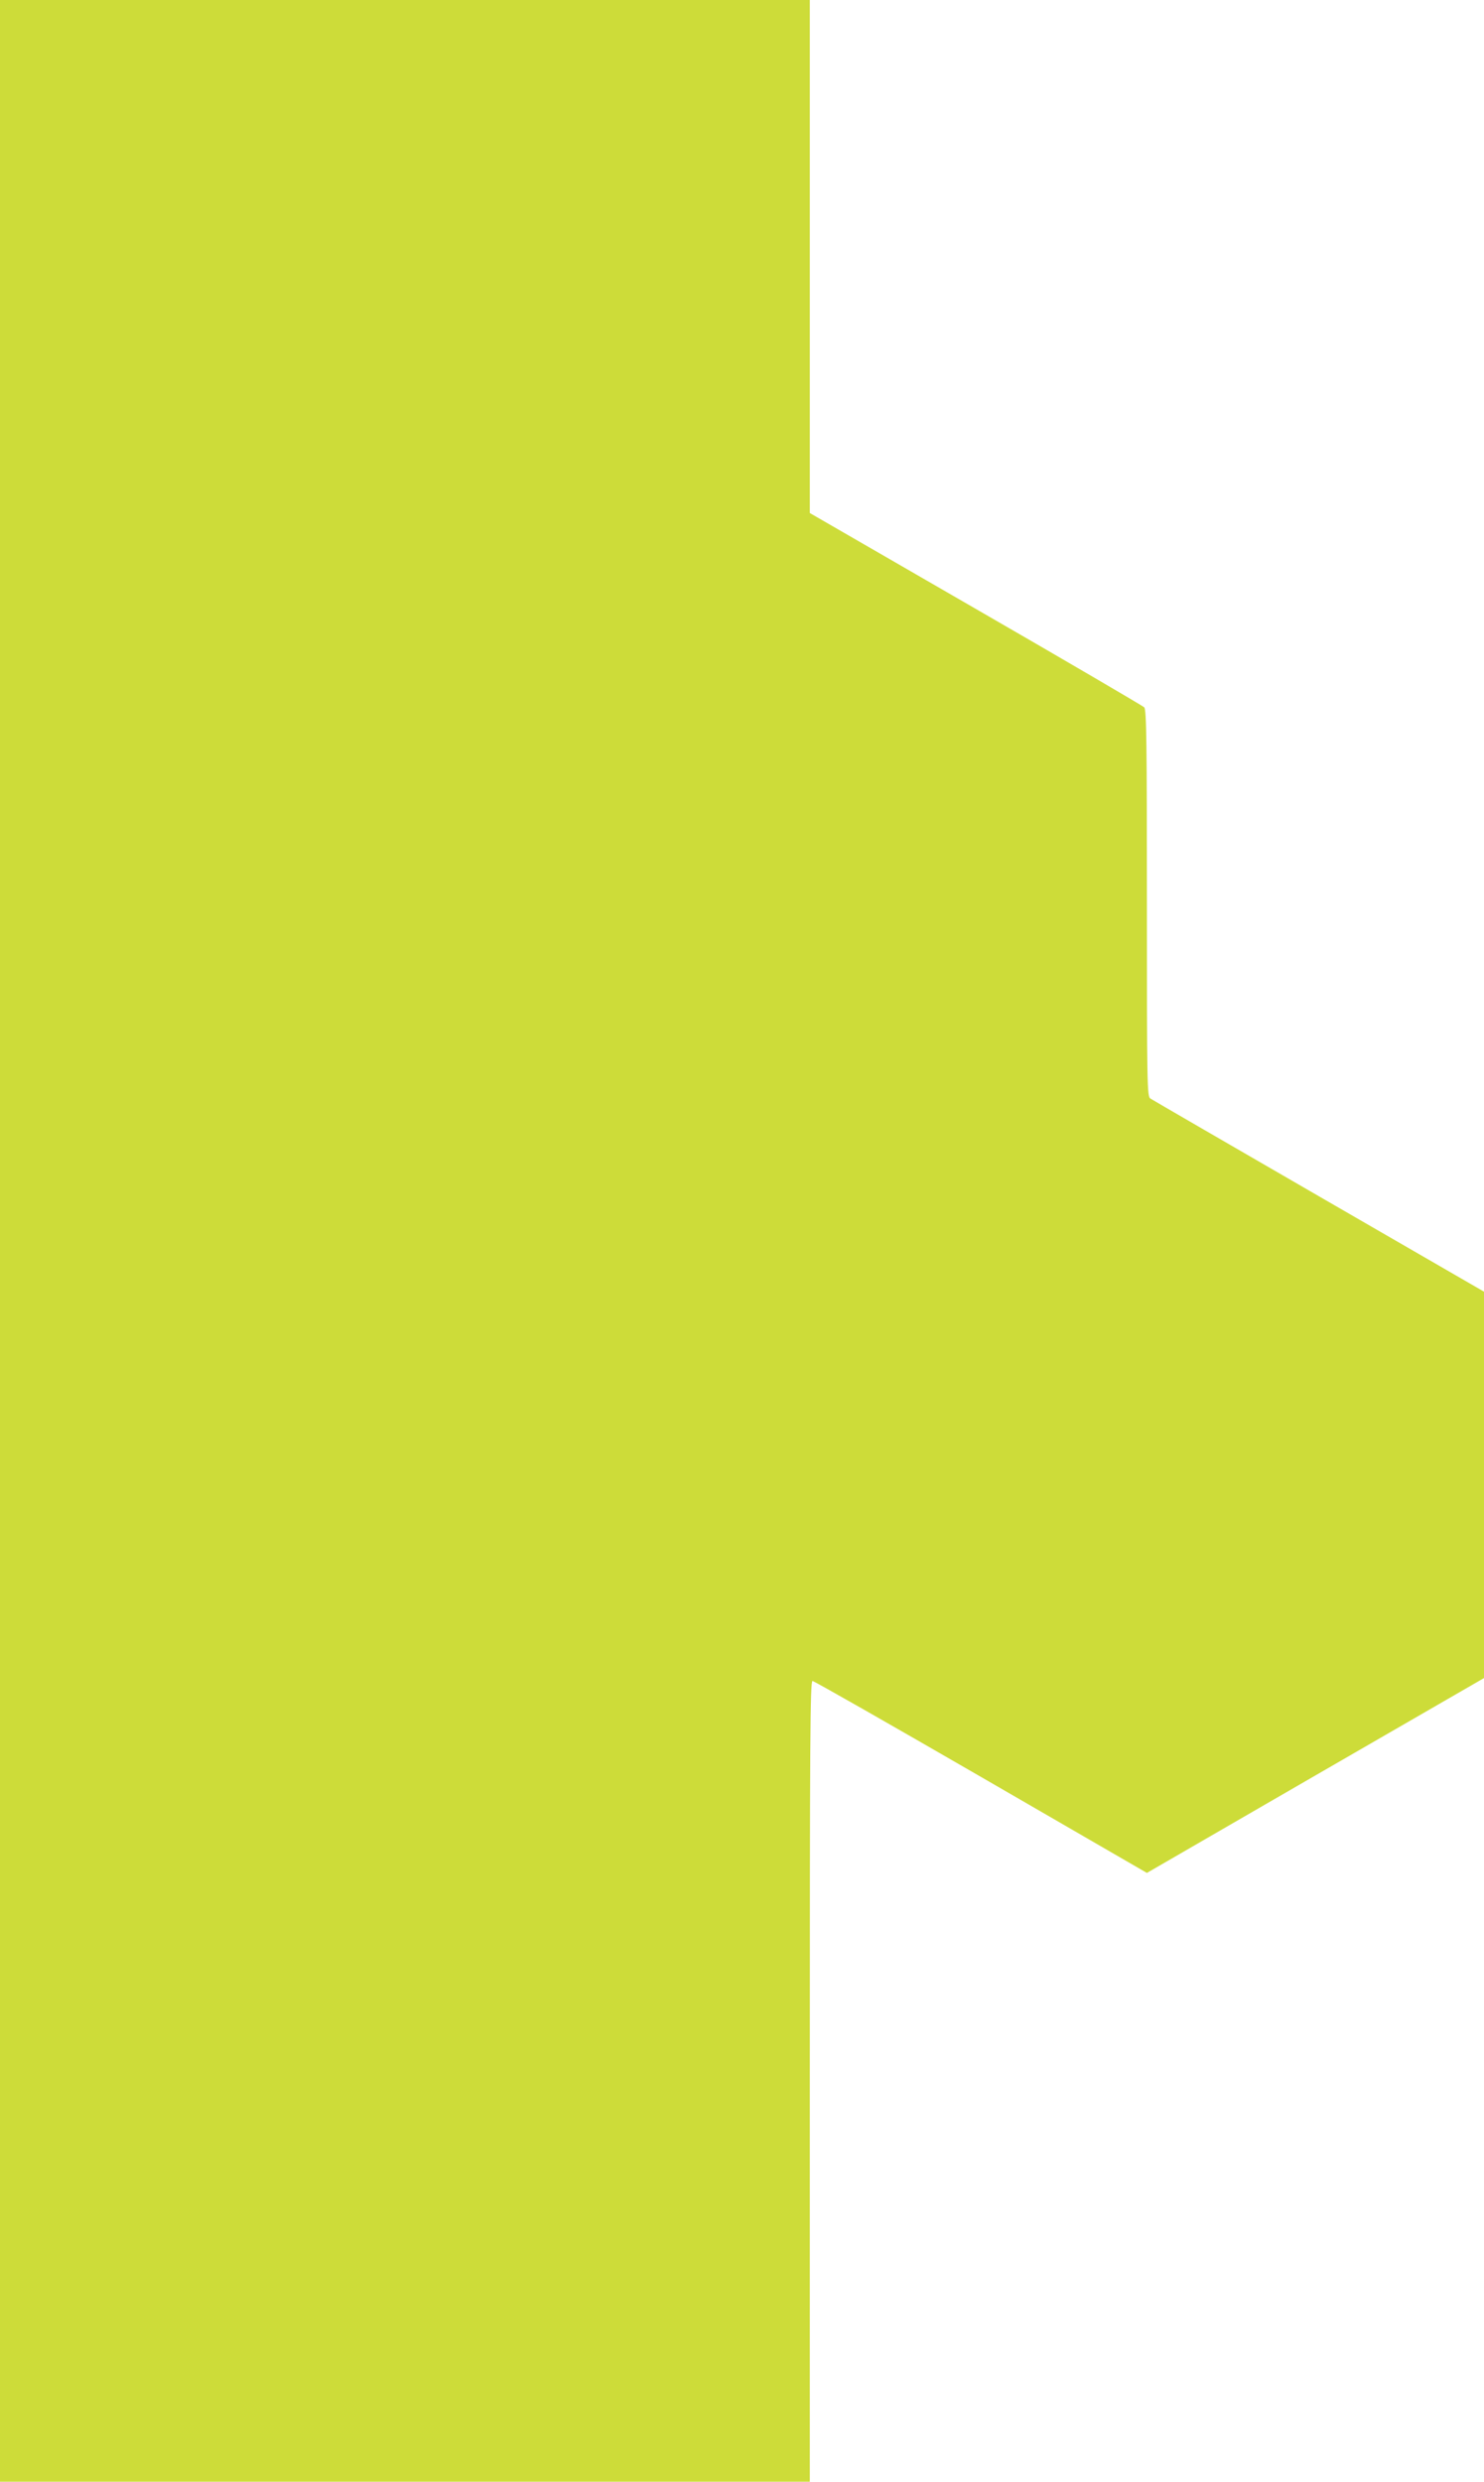
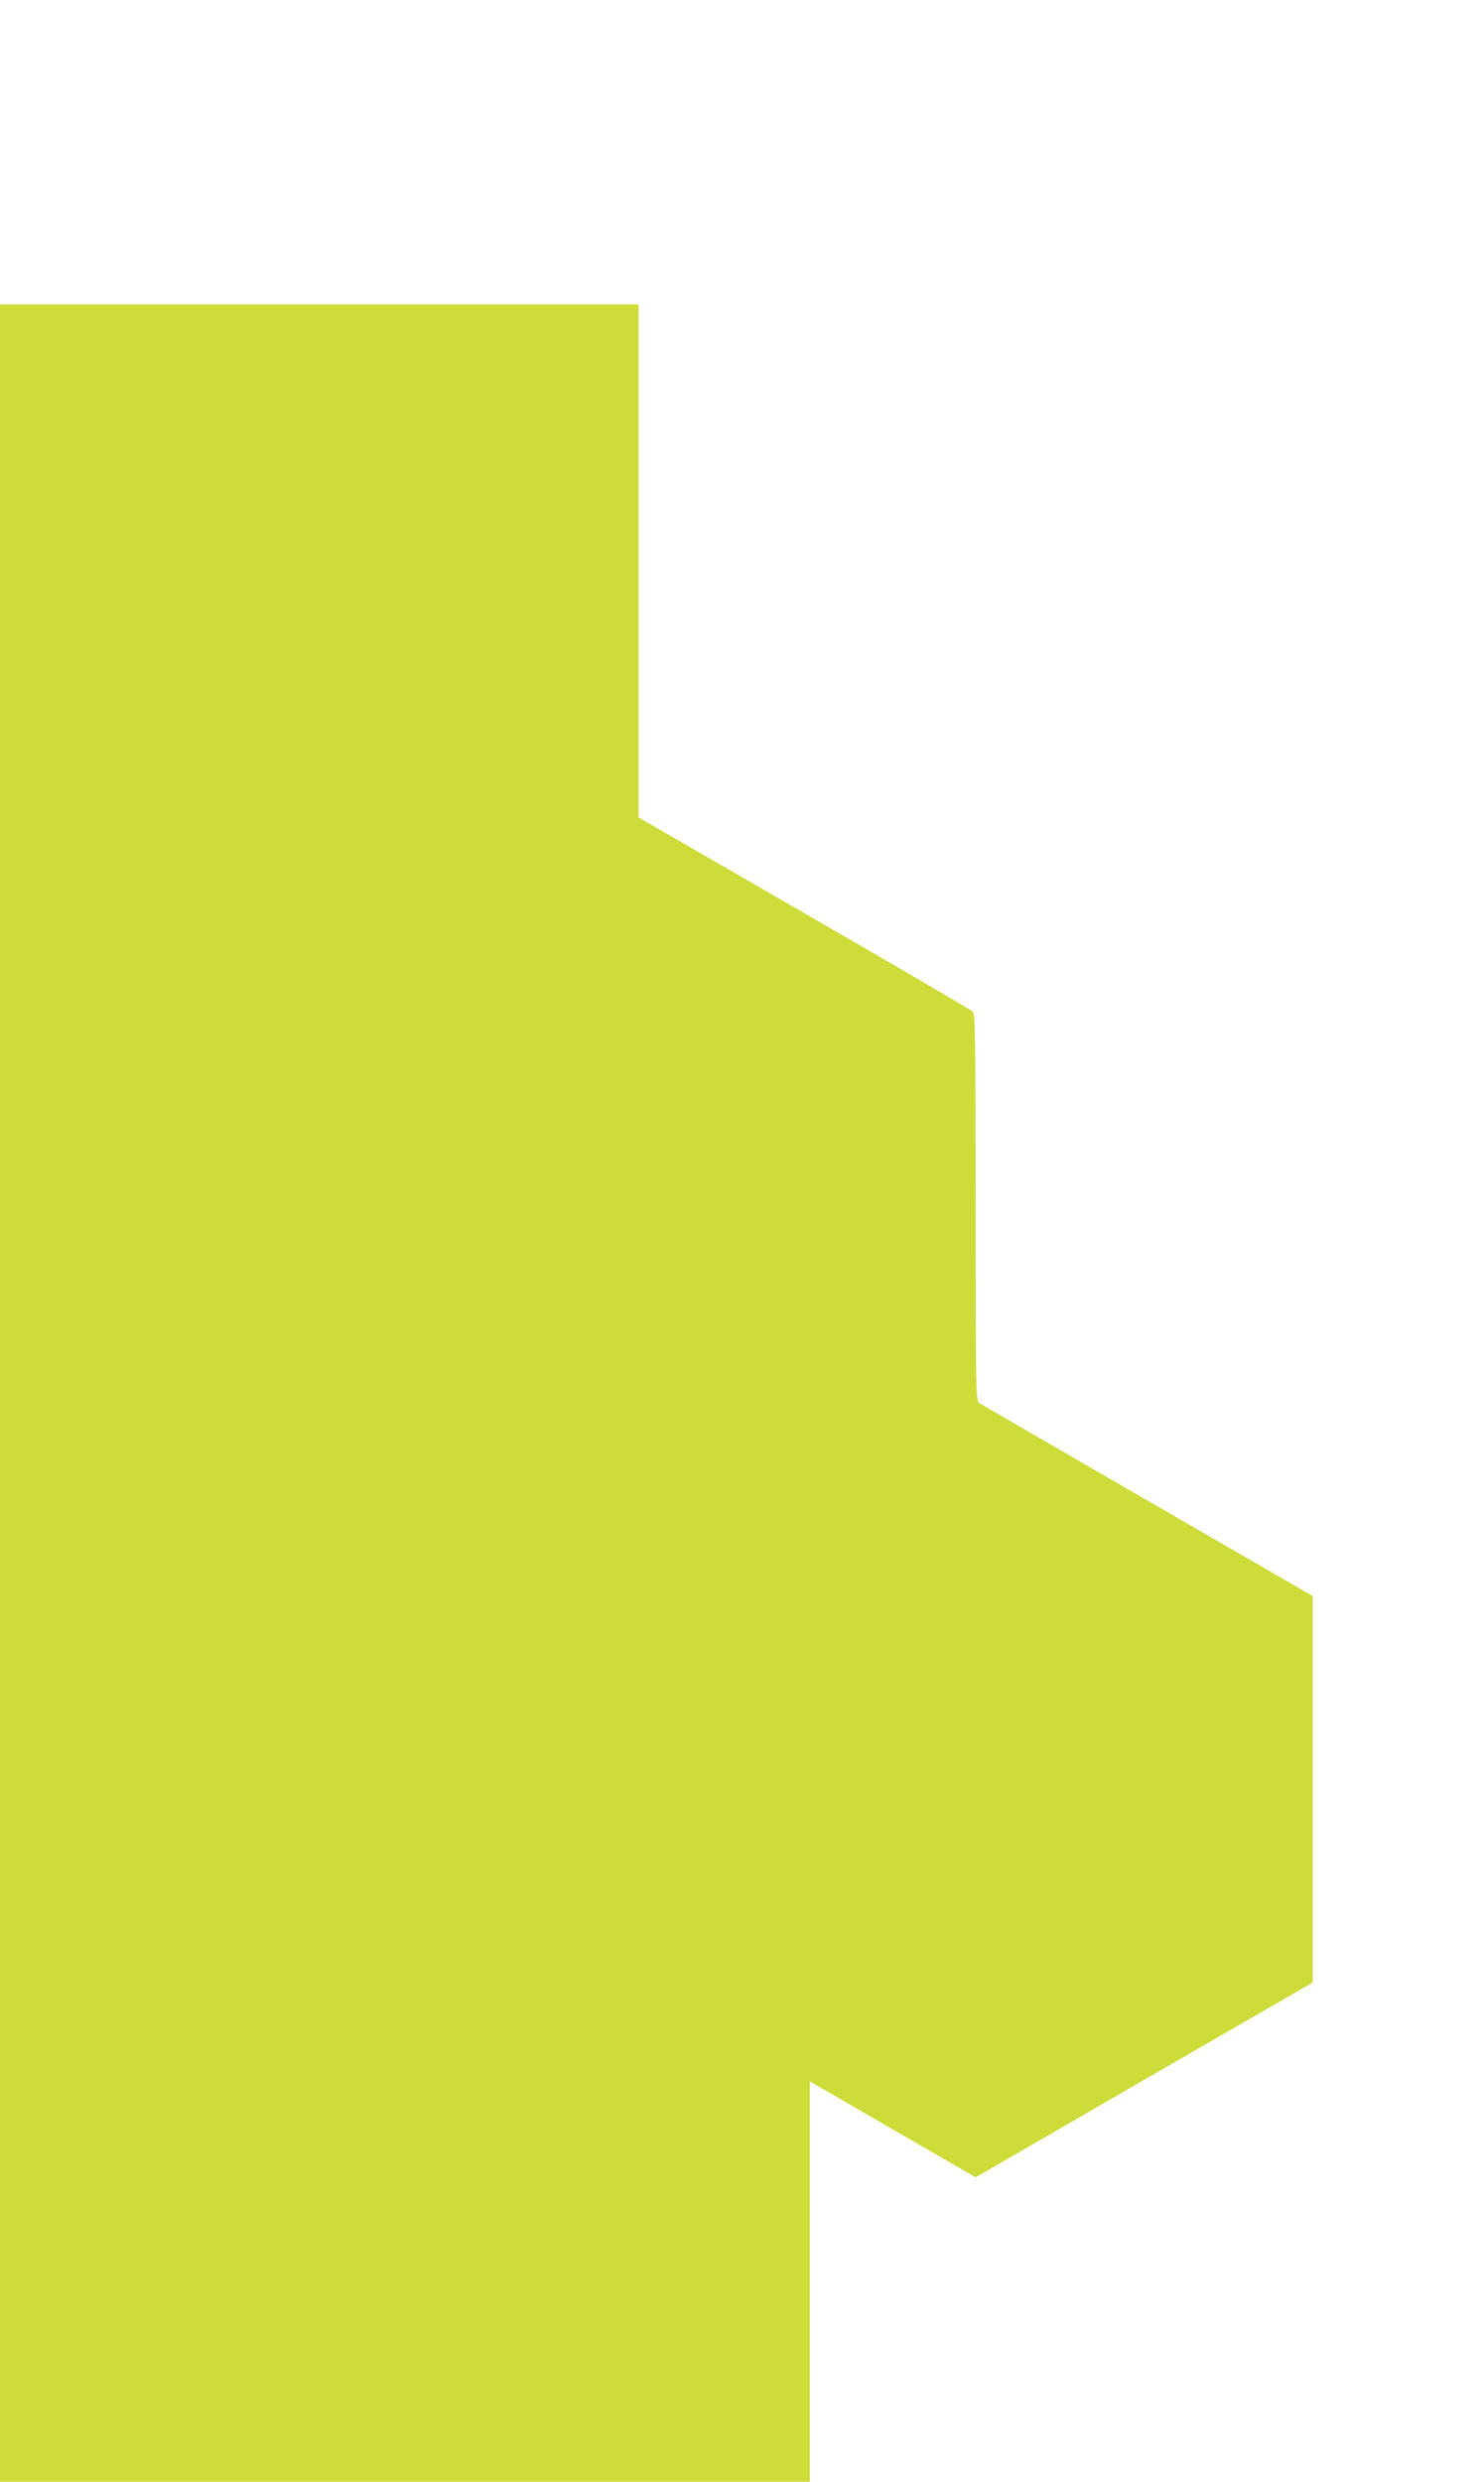
<svg xmlns="http://www.w3.org/2000/svg" version="1.0" width="766pt" height="1280pt" viewBox="0 0 766 1280" preserveAspectRatio="xMidYMid meet">
  <g transform="translate(0,1280) scale(0.1,-0.1)" fill="#cddc39" stroke="none">
-     <path d="M0 6400 l0 -6400 2090 0 2090 0 0 2065 c0 1765 2 2065 14 2065 8 0 399 -223 870 -495 l856 -495 870 503 870 502 0 996 0 997 -852 492 c-469 271 -861 498 -870 504 -17 10 -18 69 -18 1008 0 824 -2 999 -14 1010 -7 7 -398 236 -870 508 l-856 494 0 1323 0 1323 -2090 0 -2090 0 0 -6400z" />
+     <path d="M0 6400 l0 -6400 2090 0 2090 0 0 2065 l856 -495 870 503 870 502 0 996 0 997 -852 492 c-469 271 -861 498 -870 504 -17 10 -18 69 -18 1008 0 824 -2 999 -14 1010 -7 7 -398 236 -870 508 l-856 494 0 1323 0 1323 -2090 0 -2090 0 0 -6400z" />
  </g>
</svg>